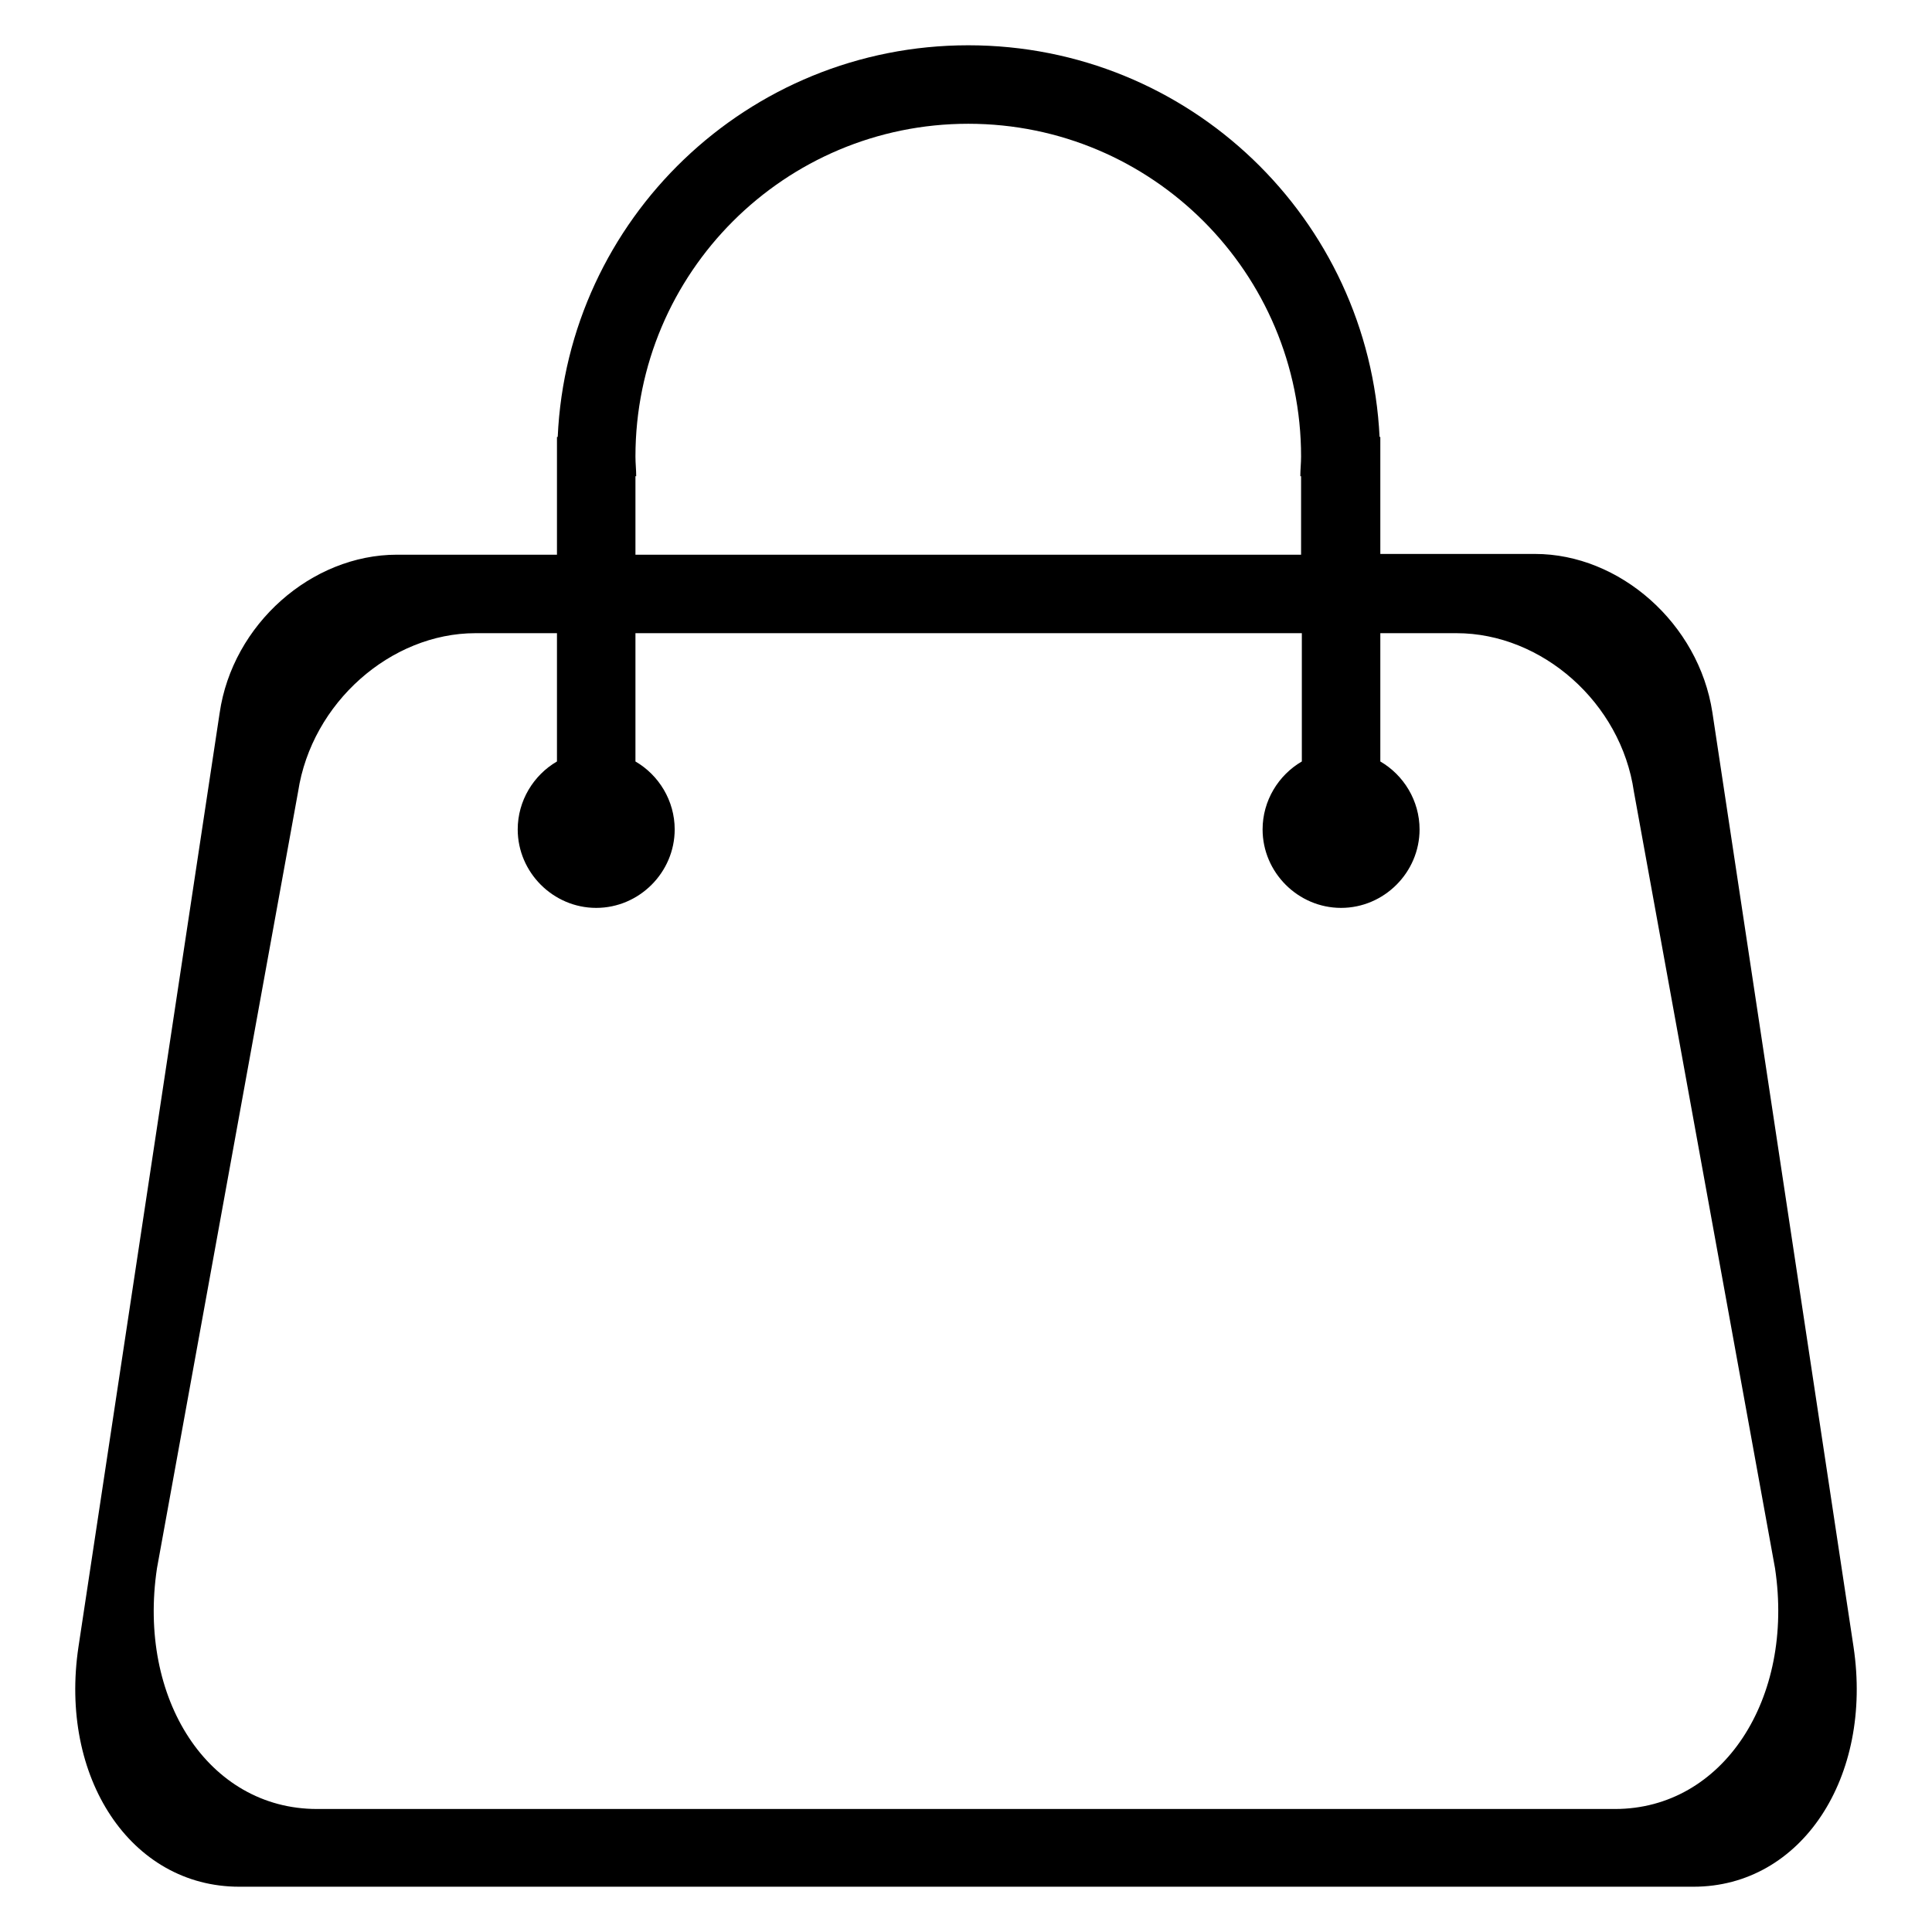
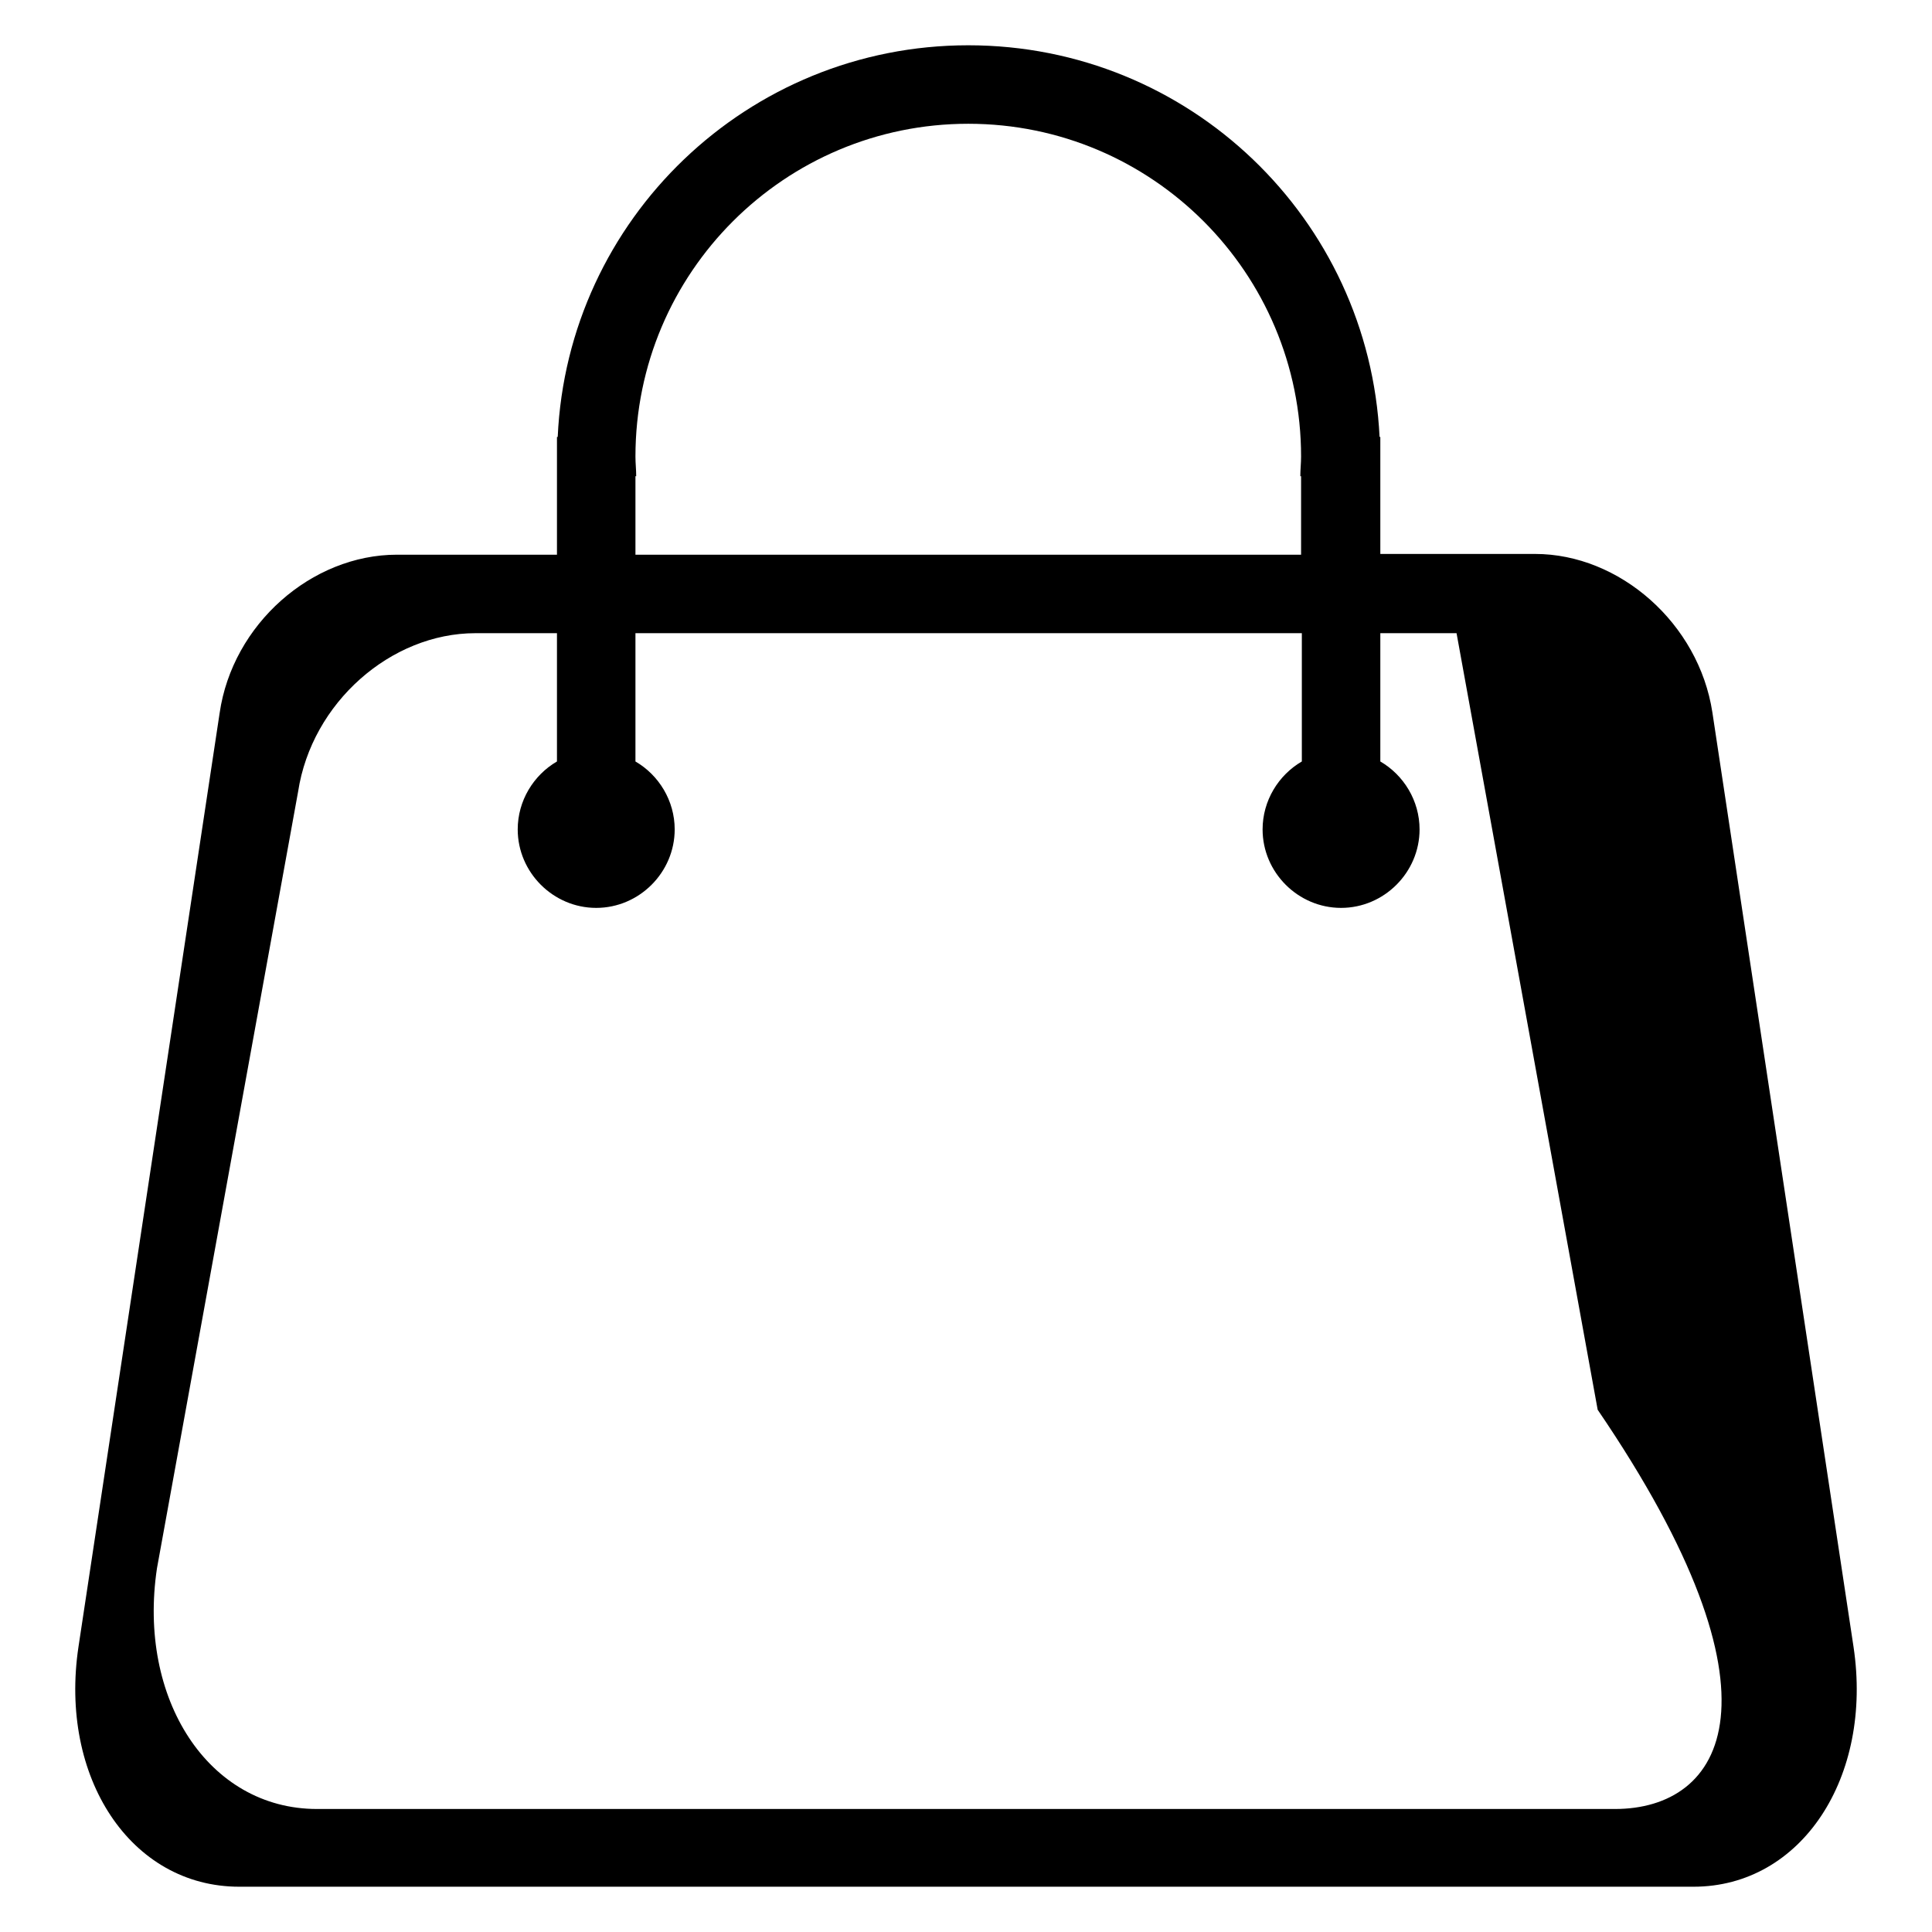
<svg xmlns="http://www.w3.org/2000/svg" version="1.1" x="0px" y="0px" viewBox="0 0 256 256" enable-background="new 0 0 256 256" xml:space="preserve">
  <g>
    <g>
-       <path fill="#000000" d="M245.6,218.2L226.9,94.4c-1.8-11.8-12.3-21-23.5-21h-20.5V57.9h-0.1C181.4,29,157.6,6,128.3,6C99.1,6,75.2,29,73.9,57.9h-0.1v15.6H52.6c-11.3,0-21.8,9.2-23.5,21L10.4,218.2C7.8,235.5,17.3,250,31.7,250h192.7C238.7,250,248.2,235.5,245.6,218.2z M84.2,63.1h0.1c0-0.9-0.1-1.7-0.1-2.6c0-24.4,19.8-44.1,44.1-44.1c24.4,0,44.1,19.8,44.1,44.1c0,0.9-0.1,1.7-0.1,2.6h0.1v10.4H84.2V63.1z M214,239.7H42c-14.4,0-23.8-14.6-21.2-31.9l18.7-102.9c1.8-11.8,12.3-21,23.5-21h10.8v17c-3.1,1.8-5.2,5.2-5.2,9c0,5.7,4.7,10.4,10.4,10.4c5.7,0,10.4-4.7,10.4-10.4c0-3.8-2.1-7.2-5.2-9v-17h88.3v17c-3.1,1.8-5.2,5.2-5.2,9c0,5.7,4.7,10.4,10.4,10.4s10.4-4.7,10.4-10.4c0-3.8-2.1-7.2-5.2-9v-17H193c11.3,0,21.8,9.2,23.5,21l18.7,102.9C237.8,225.1,228.3,239.7,214,239.7z" />
+       <path fill="#000000" d="M245.6,218.2L226.9,94.4c-1.8-11.8-12.3-21-23.5-21h-20.5V57.9h-0.1C181.4,29,157.6,6,128.3,6C99.1,6,75.2,29,73.9,57.9h-0.1v15.6H52.6c-11.3,0-21.8,9.2-23.5,21L10.4,218.2C7.8,235.5,17.3,250,31.7,250h192.7C238.7,250,248.2,235.5,245.6,218.2z M84.2,63.1h0.1c0-0.9-0.1-1.7-0.1-2.6c0-24.4,19.8-44.1,44.1-44.1c24.4,0,44.1,19.8,44.1,44.1c0,0.9-0.1,1.7-0.1,2.6h0.1v10.4H84.2V63.1z M214,239.7H42c-14.4,0-23.8-14.6-21.2-31.9l18.7-102.9c1.8-11.8,12.3-21,23.5-21h10.8v17c-3.1,1.8-5.2,5.2-5.2,9c0,5.7,4.7,10.4,10.4,10.4c5.7,0,10.4-4.7,10.4-10.4c0-3.8-2.1-7.2-5.2-9v-17h88.3v17c-3.1,1.8-5.2,5.2-5.2,9c0,5.7,4.7,10.4,10.4,10.4s10.4-4.7,10.4-10.4c0-3.8-2.1-7.2-5.2-9v-17H193l18.7,102.9C237.8,225.1,228.3,239.7,214,239.7z" />
    </g>
  </g>
</svg>